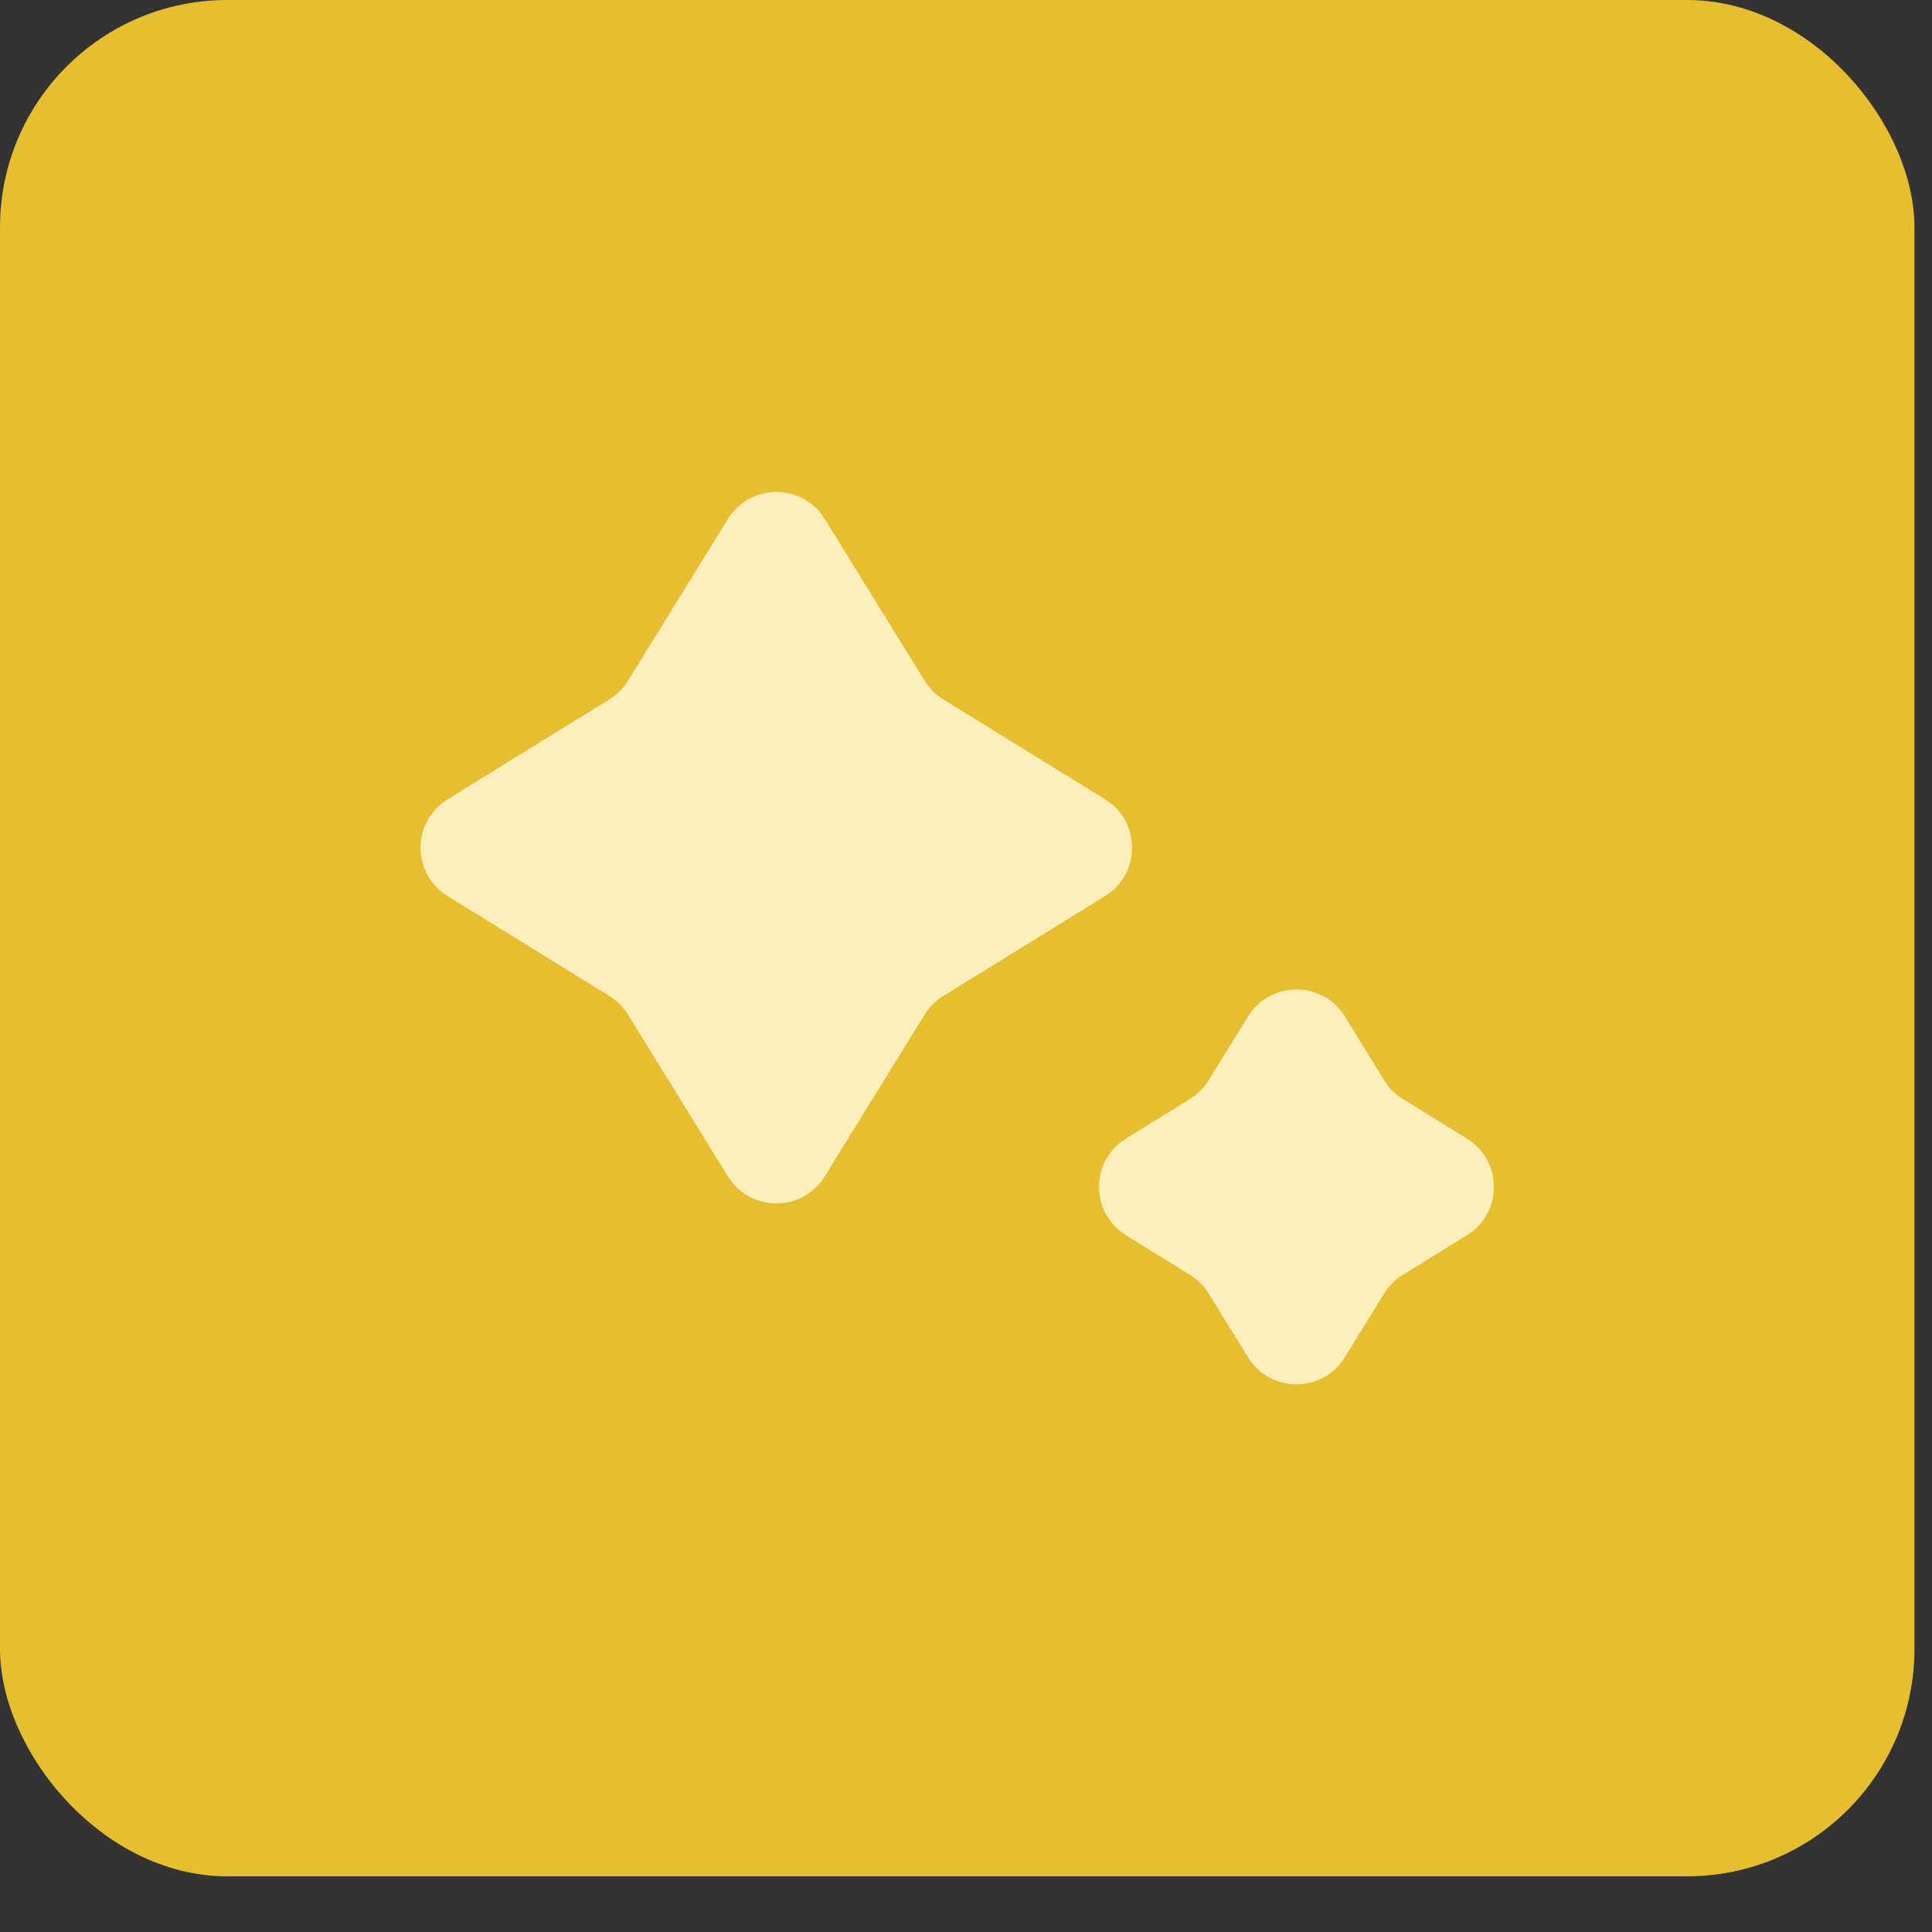
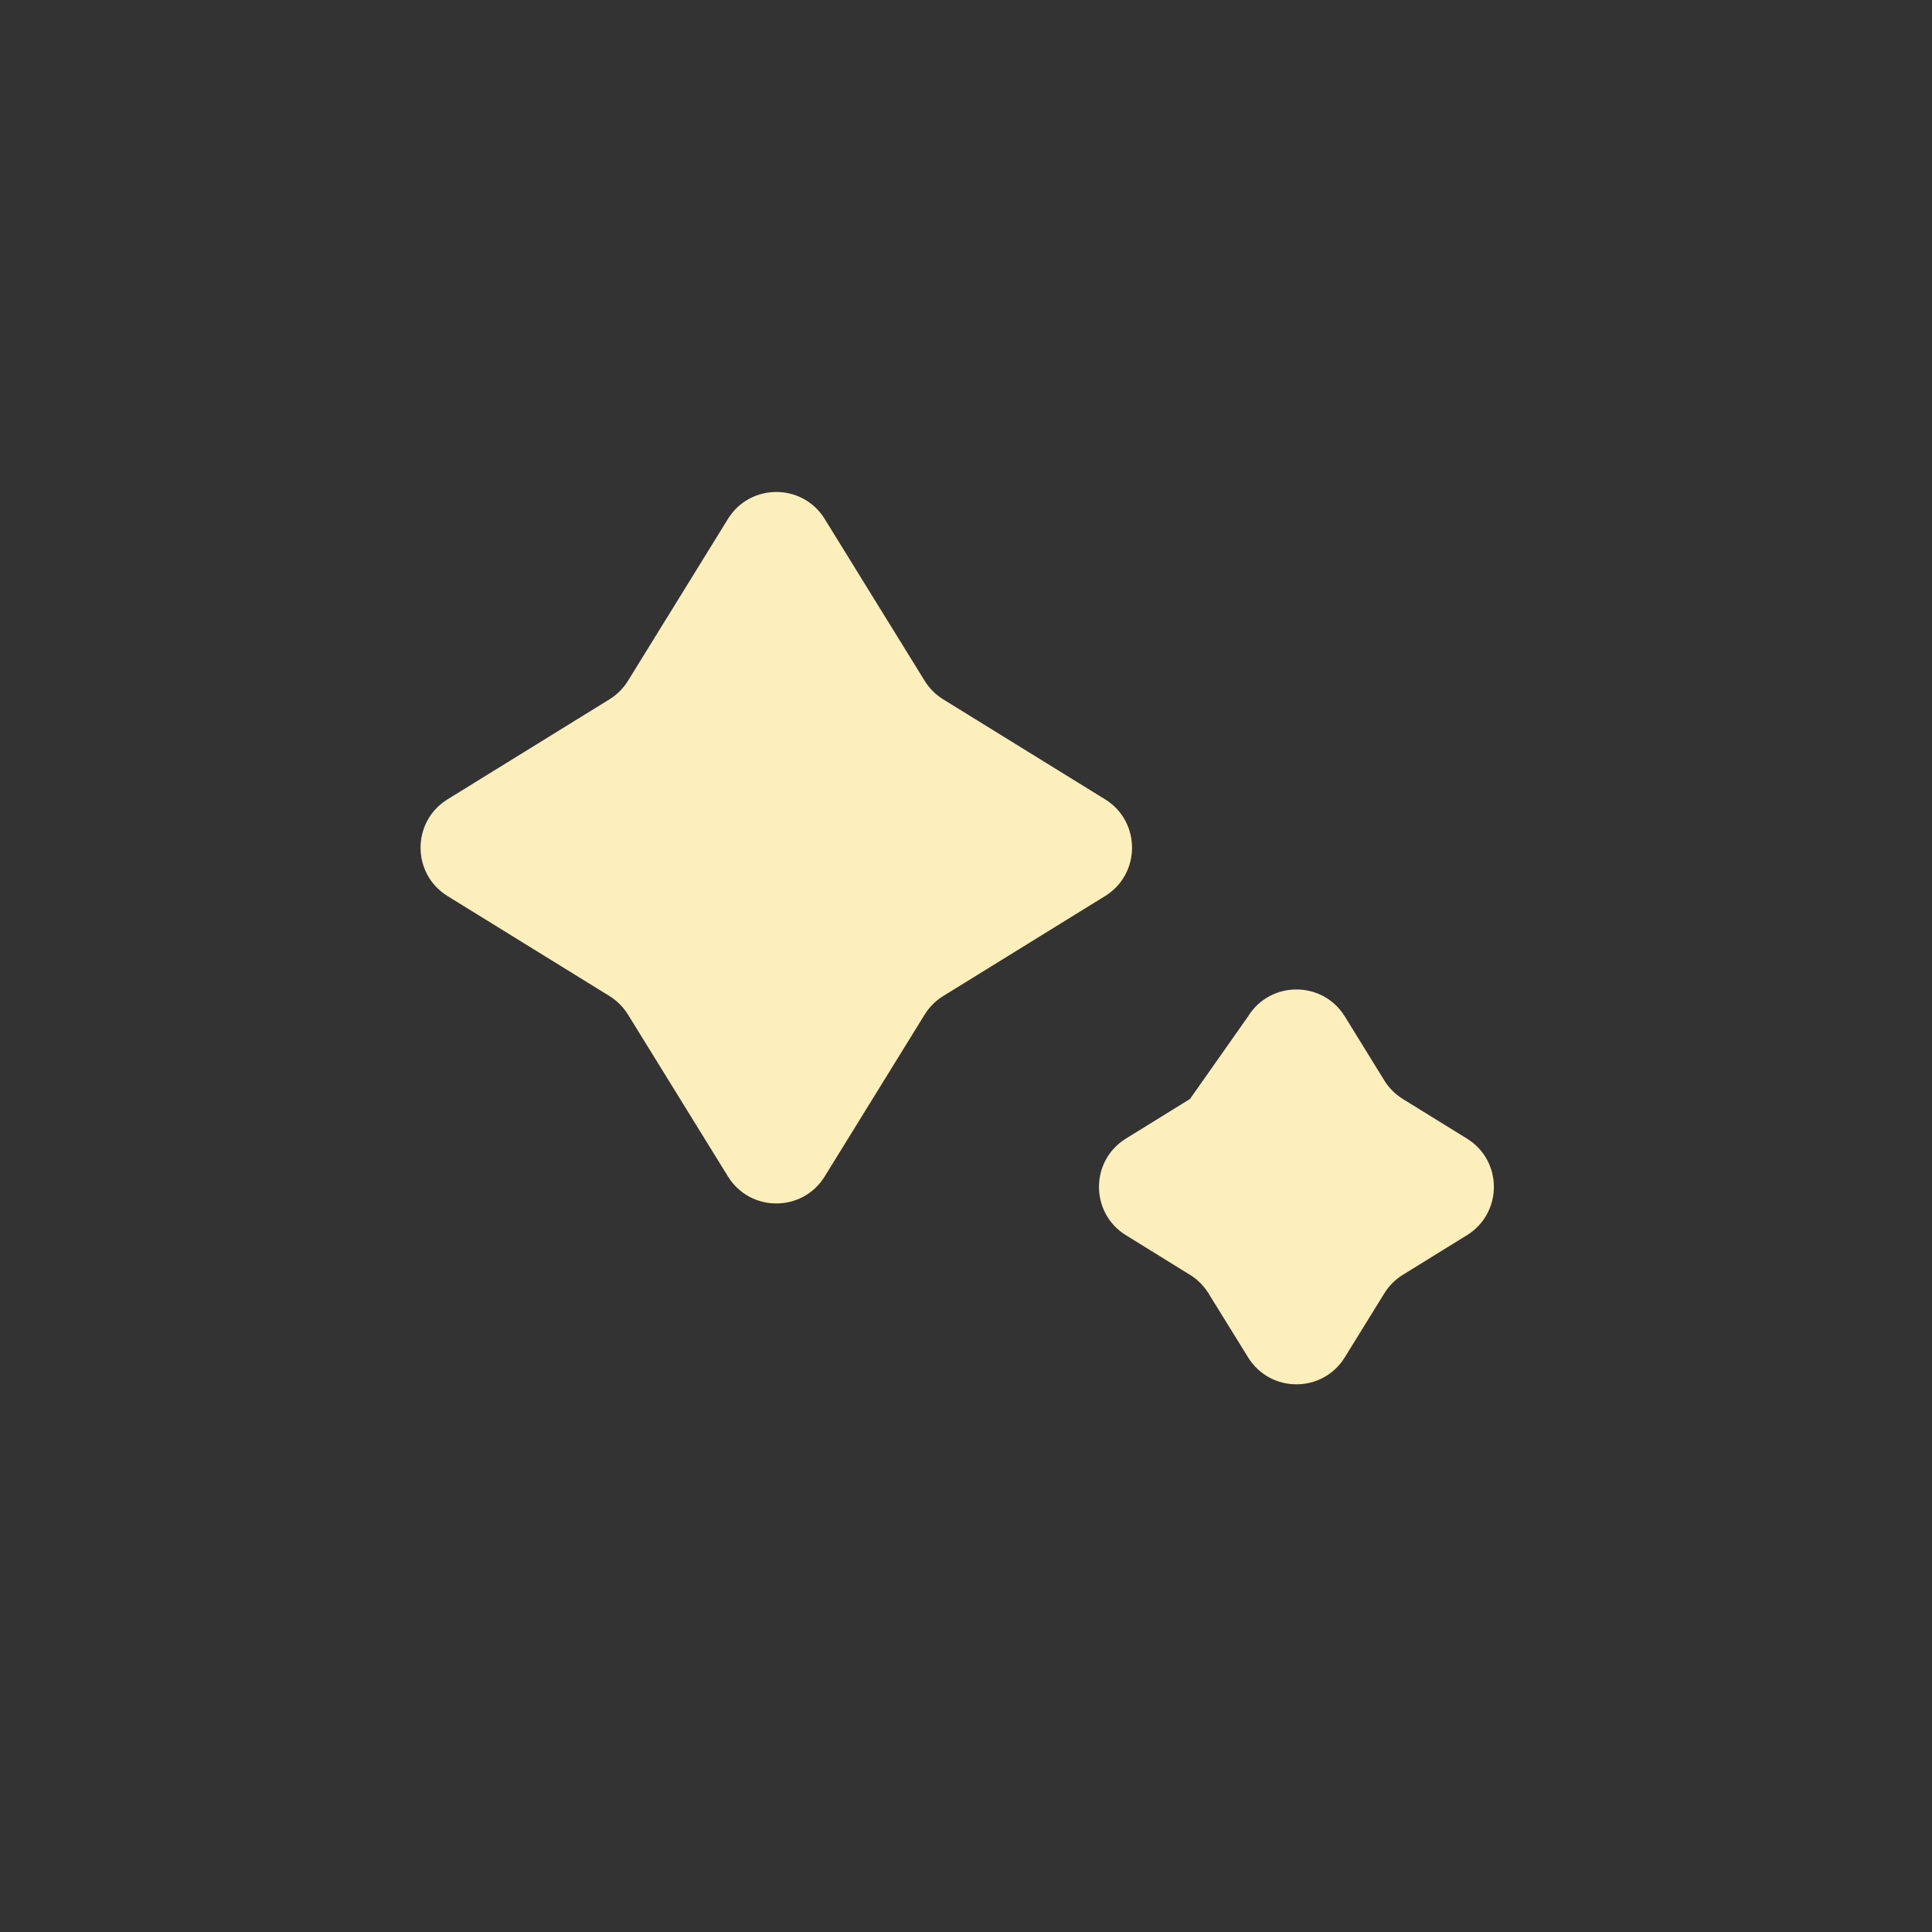
<svg xmlns="http://www.w3.org/2000/svg" width="34" height="34" viewBox="0 0 34 34" fill="none">
  <rect x="0" y="0" width="34" height="34" fill="#333333" stroke="none" />
-   <rect width="33.691" height="33.02" rx="4" fill="#E6BE2F" />
-   <path d="M21.964 17.887C22.355 17.255 23.275 17.255 23.666 17.887L24.362 19.015C24.444 19.147 24.555 19.258 24.687 19.34L25.815 20.037C26.448 20.427 26.448 21.347 25.815 21.738L24.687 22.435C24.555 22.516 24.444 22.628 24.362 22.76L23.666 23.887C23.275 24.52 22.355 24.52 21.964 23.887L21.267 22.76C21.186 22.628 21.074 22.516 20.942 22.435L19.815 21.738C19.182 21.347 19.182 20.427 19.815 20.037L20.942 19.34C21.074 19.258 21.186 19.147 21.267 19.015L21.964 17.887Z" fill="#FDEFBC" />
+   <path d="M21.964 17.887C22.355 17.255 23.275 17.255 23.666 17.887L24.362 19.015C24.444 19.147 24.555 19.258 24.687 19.34L25.815 20.037C26.448 20.427 26.448 21.347 25.815 21.738L24.687 22.435C24.555 22.516 24.444 22.628 24.362 22.76L23.666 23.887C23.275 24.52 22.355 24.52 21.964 23.887L21.267 22.76C21.186 22.628 21.074 22.516 20.942 22.435L19.815 21.738C19.182 21.347 19.182 20.427 19.815 20.037L20.942 19.34L21.964 17.887Z" fill="#FDEFBC" />
  <path d="M12.811 9.132C13.202 8.5 14.122 8.5 14.513 9.132L16.273 11.982C16.355 12.114 16.466 12.225 16.598 12.307L19.448 14.067C20.08 14.458 20.08 15.378 19.448 15.769L16.598 17.529C16.466 17.611 16.355 17.722 16.273 17.854L14.513 20.704C14.122 21.337 13.202 21.337 12.811 20.704L11.051 17.854C10.969 17.722 10.858 17.611 10.726 17.529L7.876 15.769C7.243 15.378 7.243 14.458 7.876 14.067L10.726 12.307C10.858 12.225 10.969 12.114 11.051 11.982L12.811 9.132Z" fill="#FDEFBC" />
</svg>